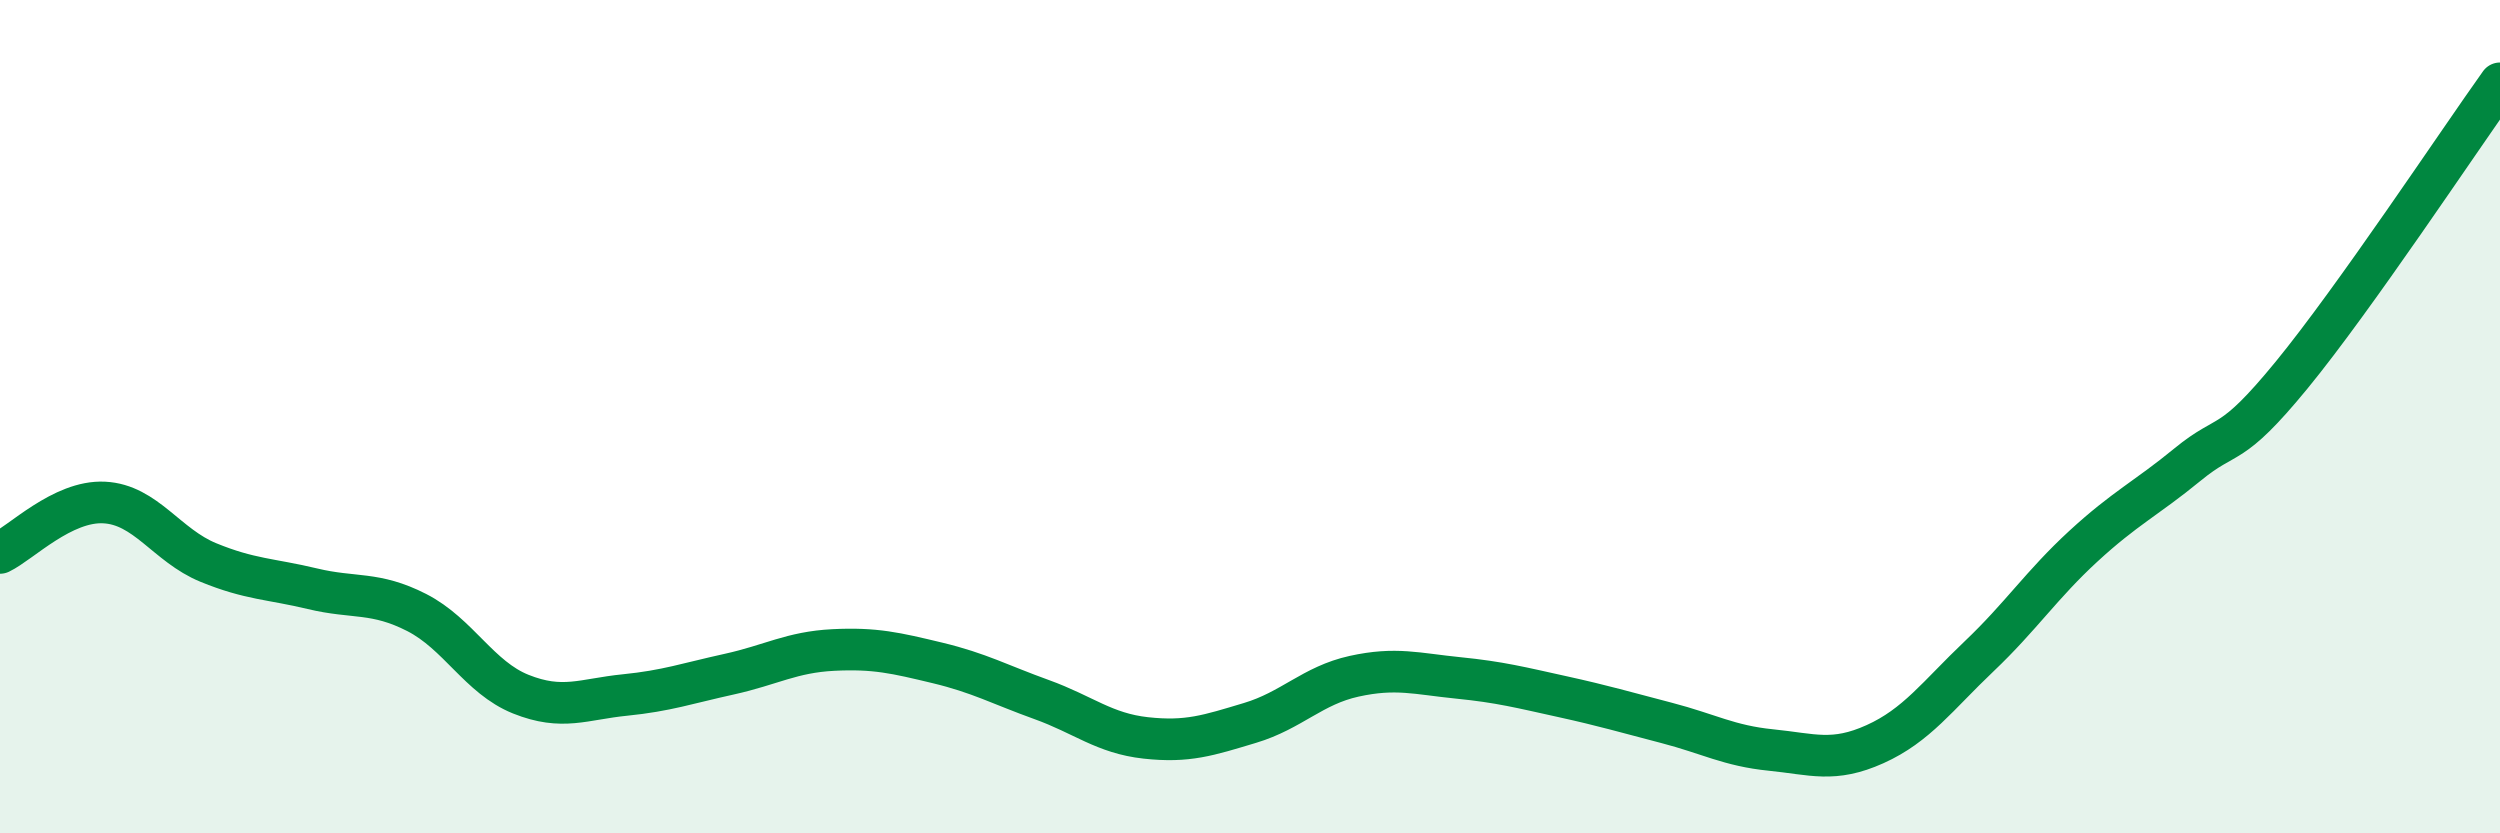
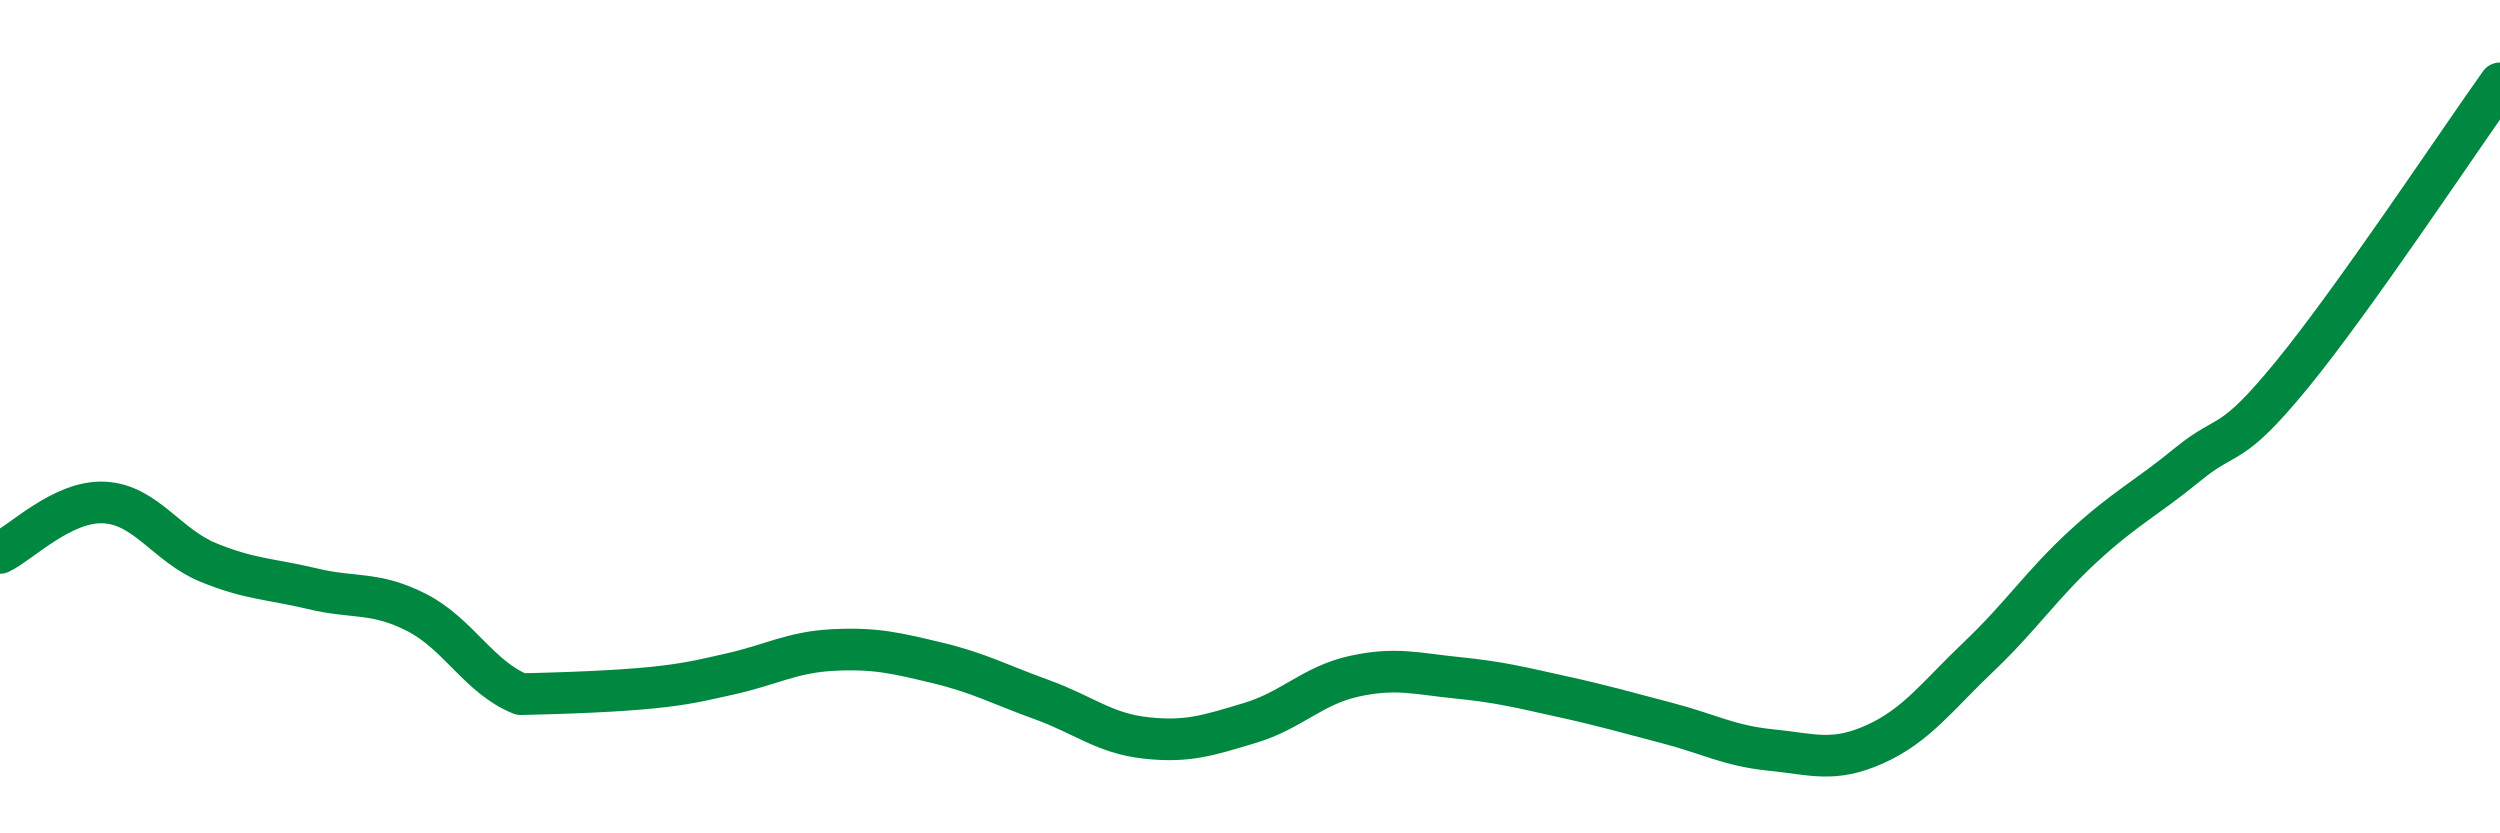
<svg xmlns="http://www.w3.org/2000/svg" width="60" height="20" viewBox="0 0 60 20">
-   <path d="M 0,13.27 C 0.5,13.03 1.5,12.01 2.5,12.06 C 3.5,12.11 4,13.09 5,13.5 C 6,13.91 6.5,13.89 7.5,14.13 C 8.5,14.37 9,14.19 10,14.7 C 11,15.21 11.5,16.26 12.5,16.66 C 13.5,17.06 14,16.78 15,16.68 C 16,16.58 16.5,16.4 17.5,16.18 C 18.5,15.96 19,15.65 20,15.6 C 21,15.55 21.5,15.67 22.5,15.91 C 23.5,16.15 24,16.43 25,16.79 C 26,17.15 26.5,17.6 27.5,17.71 C 28.5,17.82 29,17.65 30,17.35 C 31,17.05 31.5,16.45 32.5,16.23 C 33.5,16.01 34,16.17 35,16.27 C 36,16.37 36.5,16.5 37.5,16.72 C 38.5,16.94 39,17.09 40,17.35 C 41,17.61 41.5,17.9 42.5,18 C 43.5,18.1 44,18.31 45,17.86 C 46,17.41 46.5,16.7 47.5,15.75 C 48.5,14.8 49,14.03 50,13.11 C 51,12.19 51.5,11.97 52.5,11.15 C 53.5,10.33 53.5,10.83 55,9 C 56.5,7.17 59,3.4 60,2L60 20L0 20Z" fill="#008740" opacity="0.1" stroke-linecap="round" stroke-linejoin="round" />
-   <path d="M 0,13.27 C 0.5,13.03 1.5,12.01 2.5,12.06 C 3.5,12.11 4,13.09 5,13.5 C 6,13.91 6.5,13.89 7.5,14.13 C 8.5,14.37 9,14.19 10,14.7 C 11,15.21 11.5,16.26 12.5,16.66 C 13.5,17.06 14,16.78 15,16.68 C 16,16.58 16.5,16.4 17.5,16.18 C 18.5,15.96 19,15.65 20,15.6 C 21,15.55 21.5,15.67 22.5,15.91 C 23.5,16.15 24,16.43 25,16.79 C 26,17.15 26.5,17.6 27.5,17.71 C 28.5,17.82 29,17.65 30,17.35 C 31,17.05 31.5,16.45 32.5,16.23 C 33.5,16.01 34,16.17 35,16.27 C 36,16.37 36.5,16.5 37.5,16.72 C 38.5,16.94 39,17.09 40,17.35 C 41,17.61 41.5,17.9 42.5,18 C 43.5,18.1 44,18.31 45,17.86 C 46,17.41 46.5,16.7 47.5,15.75 C 48.5,14.8 49,14.03 50,13.11 C 51,12.19 51.5,11.97 52.5,11.15 C 53.5,10.33 53.5,10.83 55,9 C 56.5,7.17 59,3.4 60,2" stroke="#008740" stroke-width="1" fill="none" stroke-linecap="round" stroke-linejoin="round" />
+   <path d="M 0,13.27 C 0.5,13.03 1.5,12.01 2.5,12.06 C 3.5,12.11 4,13.09 5,13.5 C 6,13.91 6.5,13.89 7.5,14.13 C 8.5,14.37 9,14.19 10,14.7 C 11,15.21 11.5,16.26 12.5,16.66 C 16,16.58 16.5,16.4 17.5,16.18 C 18.5,15.96 19,15.65 20,15.6 C 21,15.55 21.5,15.67 22.5,15.91 C 23.5,16.15 24,16.43 25,16.79 C 26,17.15 26.5,17.6 27.5,17.71 C 28.5,17.82 29,17.65 30,17.35 C 31,17.05 31.5,16.45 32.5,16.23 C 33.5,16.01 34,16.17 35,16.27 C 36,16.37 36.5,16.5 37.5,16.72 C 38.5,16.94 39,17.09 40,17.35 C 41,17.61 41.5,17.9 42.5,18 C 43.5,18.1 44,18.31 45,17.86 C 46,17.41 46.5,16.7 47.5,15.75 C 48.5,14.8 49,14.03 50,13.11 C 51,12.19 51.5,11.97 52.5,11.15 C 53.5,10.33 53.5,10.83 55,9 C 56.5,7.17 59,3.4 60,2" stroke="#008740" stroke-width="1" fill="none" stroke-linecap="round" stroke-linejoin="round" />
</svg>